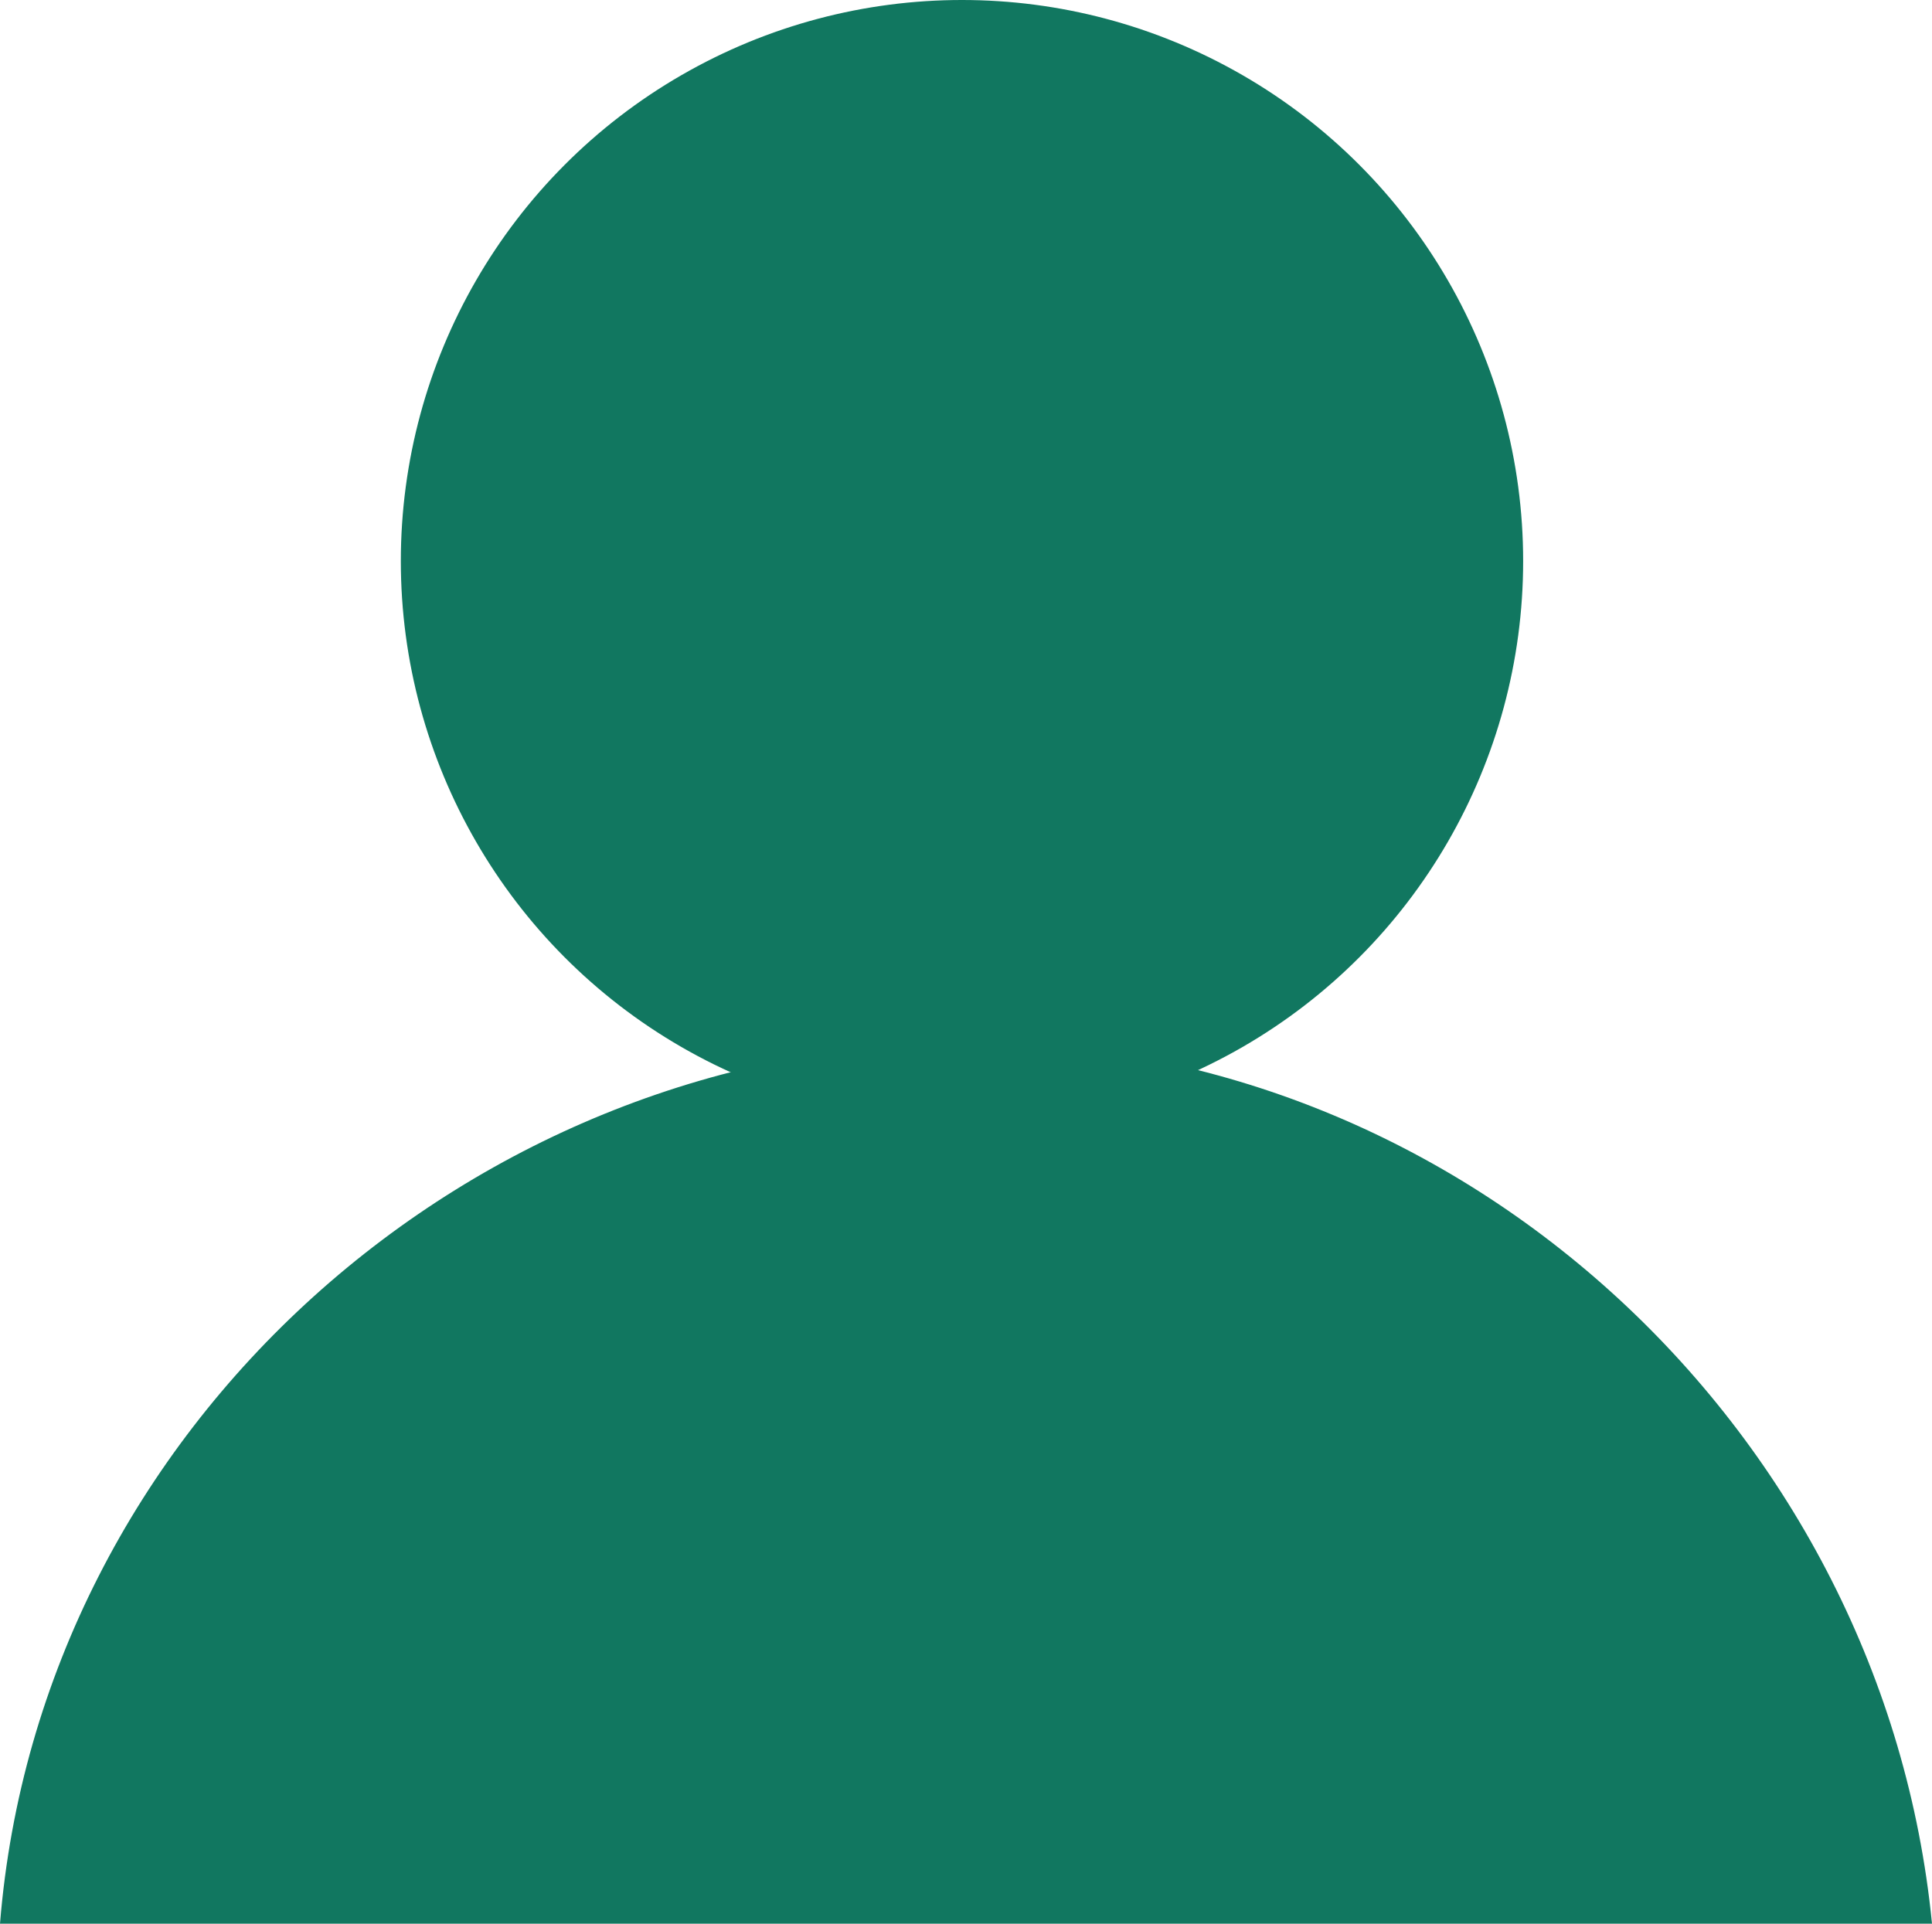
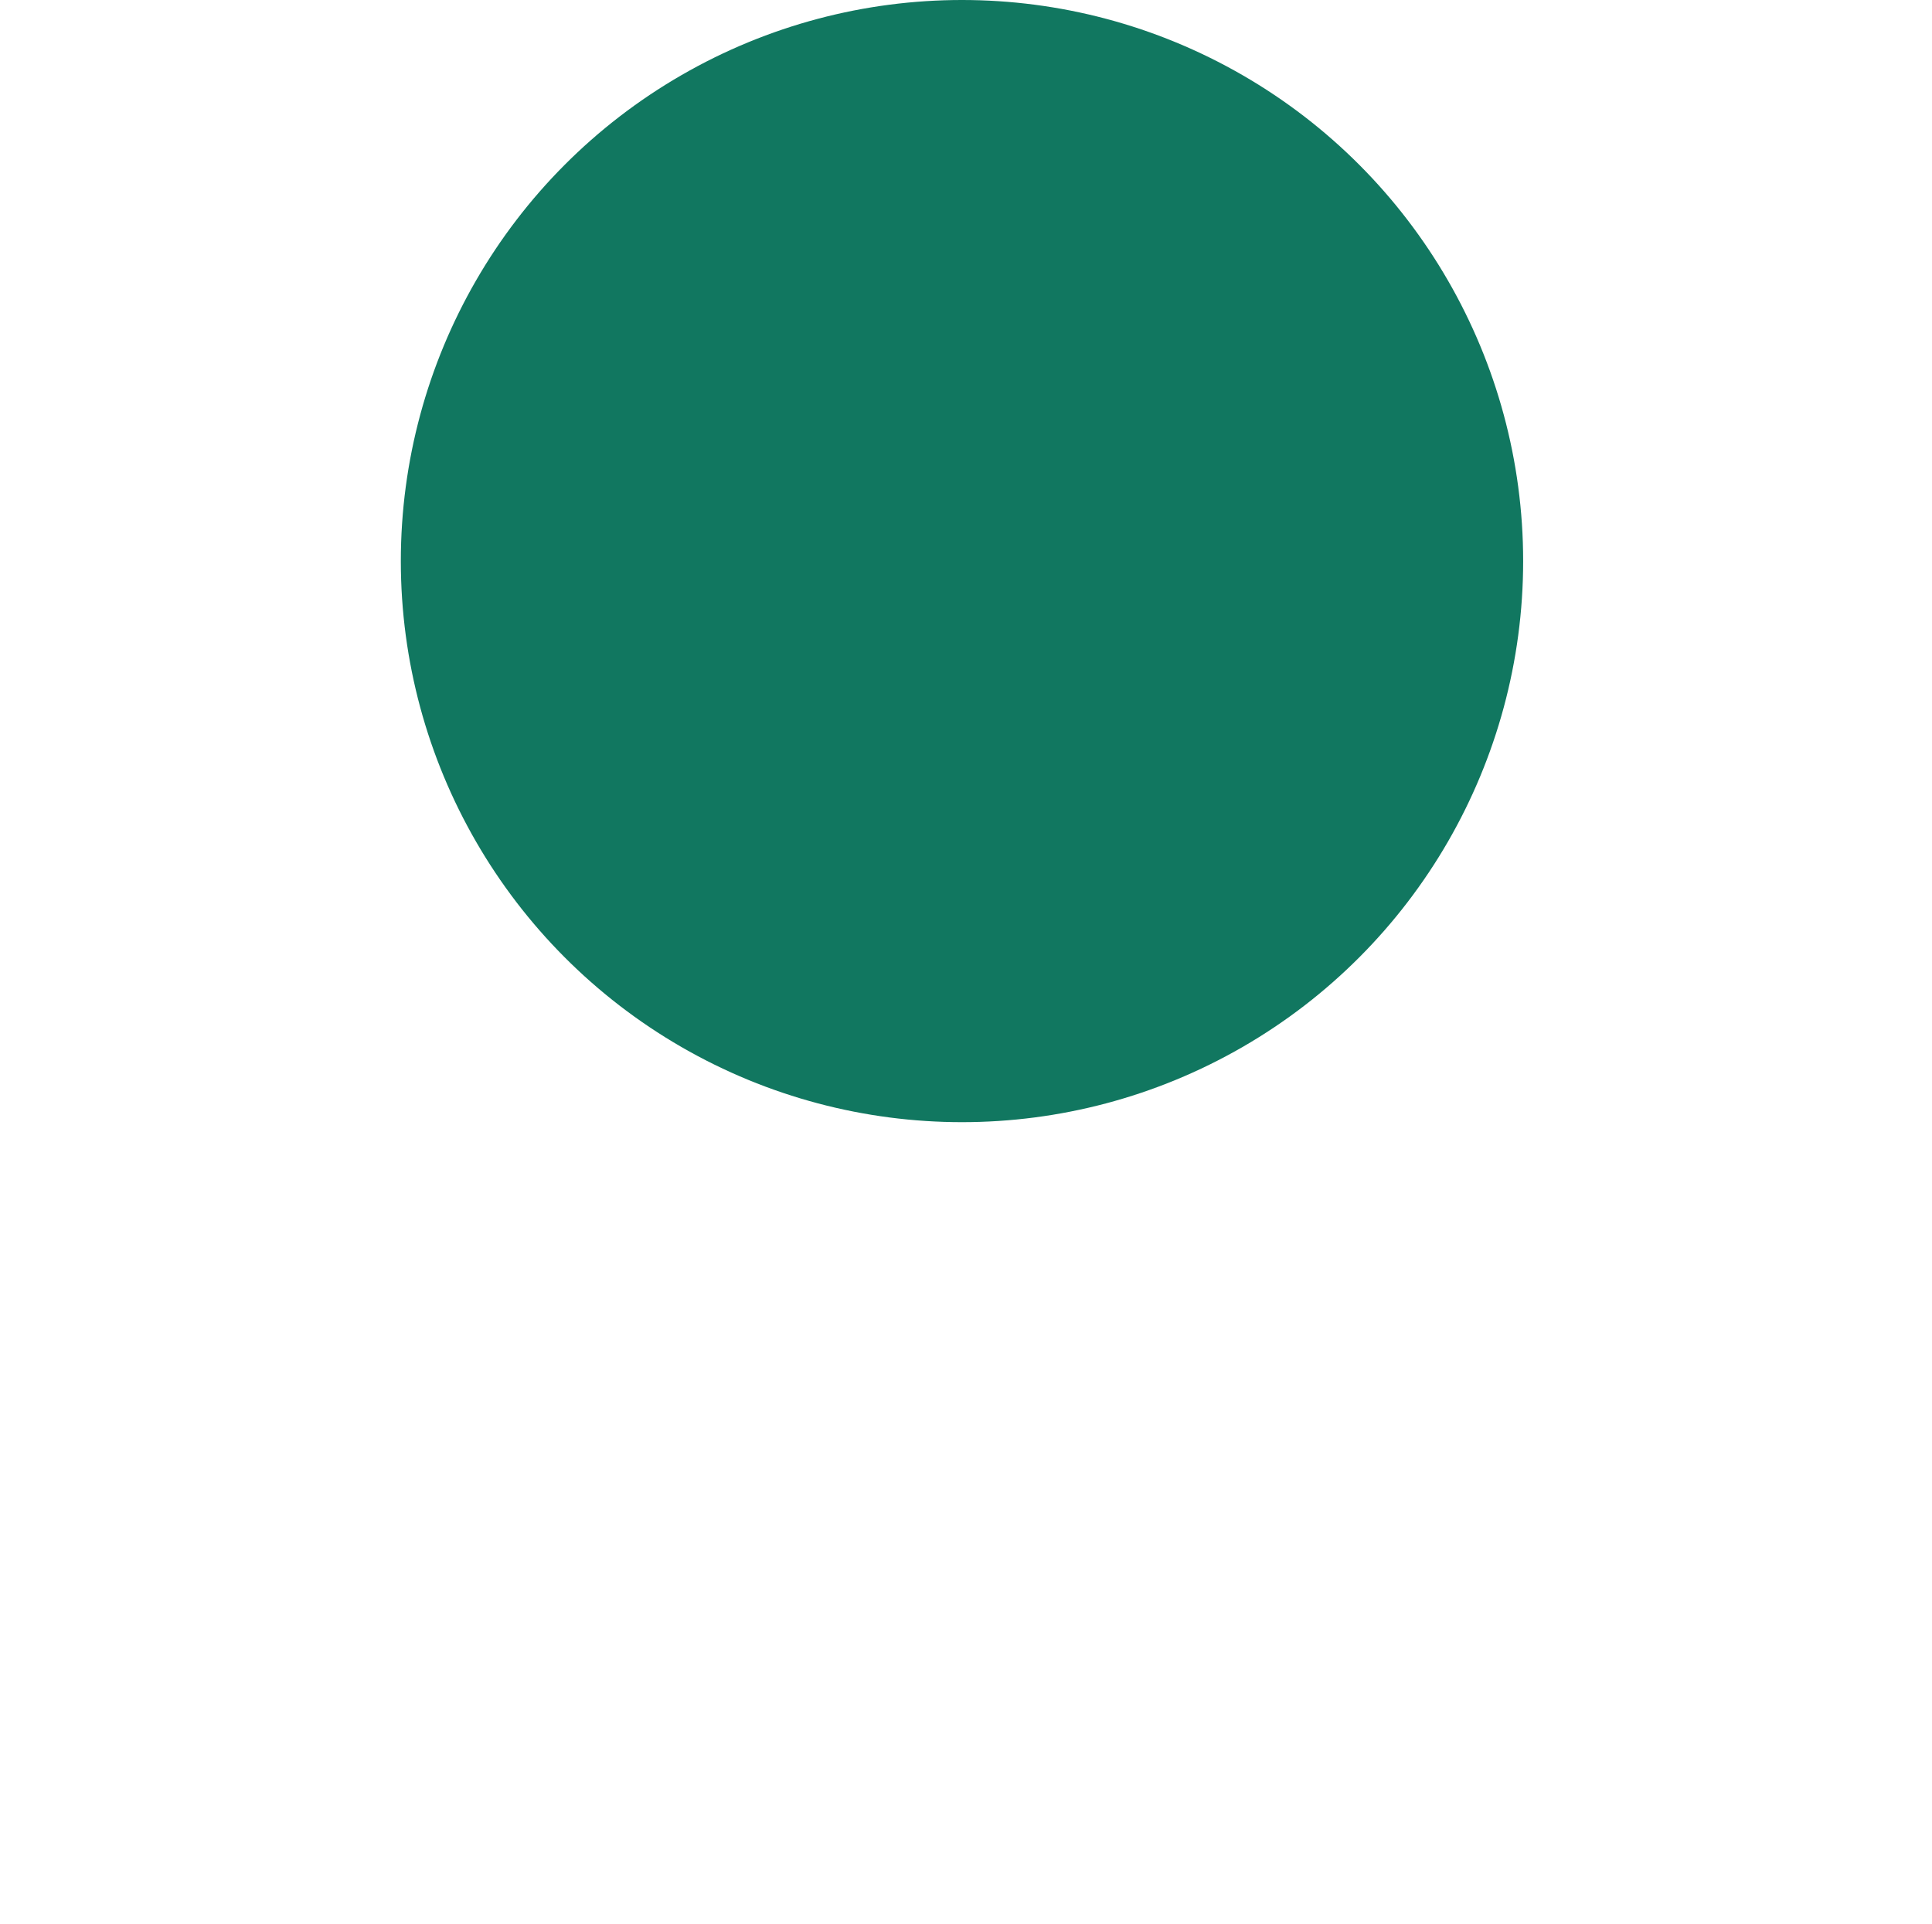
<svg xmlns="http://www.w3.org/2000/svg" width="24.1" height="24" version="1.1" viewBox="0 0 24.1 24">
  <defs>
    <style>
      .cls-1 {
        fill: #117760;
      }
    </style>
  </defs>
  <g>
    <g id="Layer_1">
      <circle class="cls-1" cx="12" cy="7" r="7" />
-       <path class="cls-1" d="M24.1,24c-.6-6.1-5.8-11-12-11S.5,17.8,0,24h24.1Z" />
    </g>
  </g>
</svg>